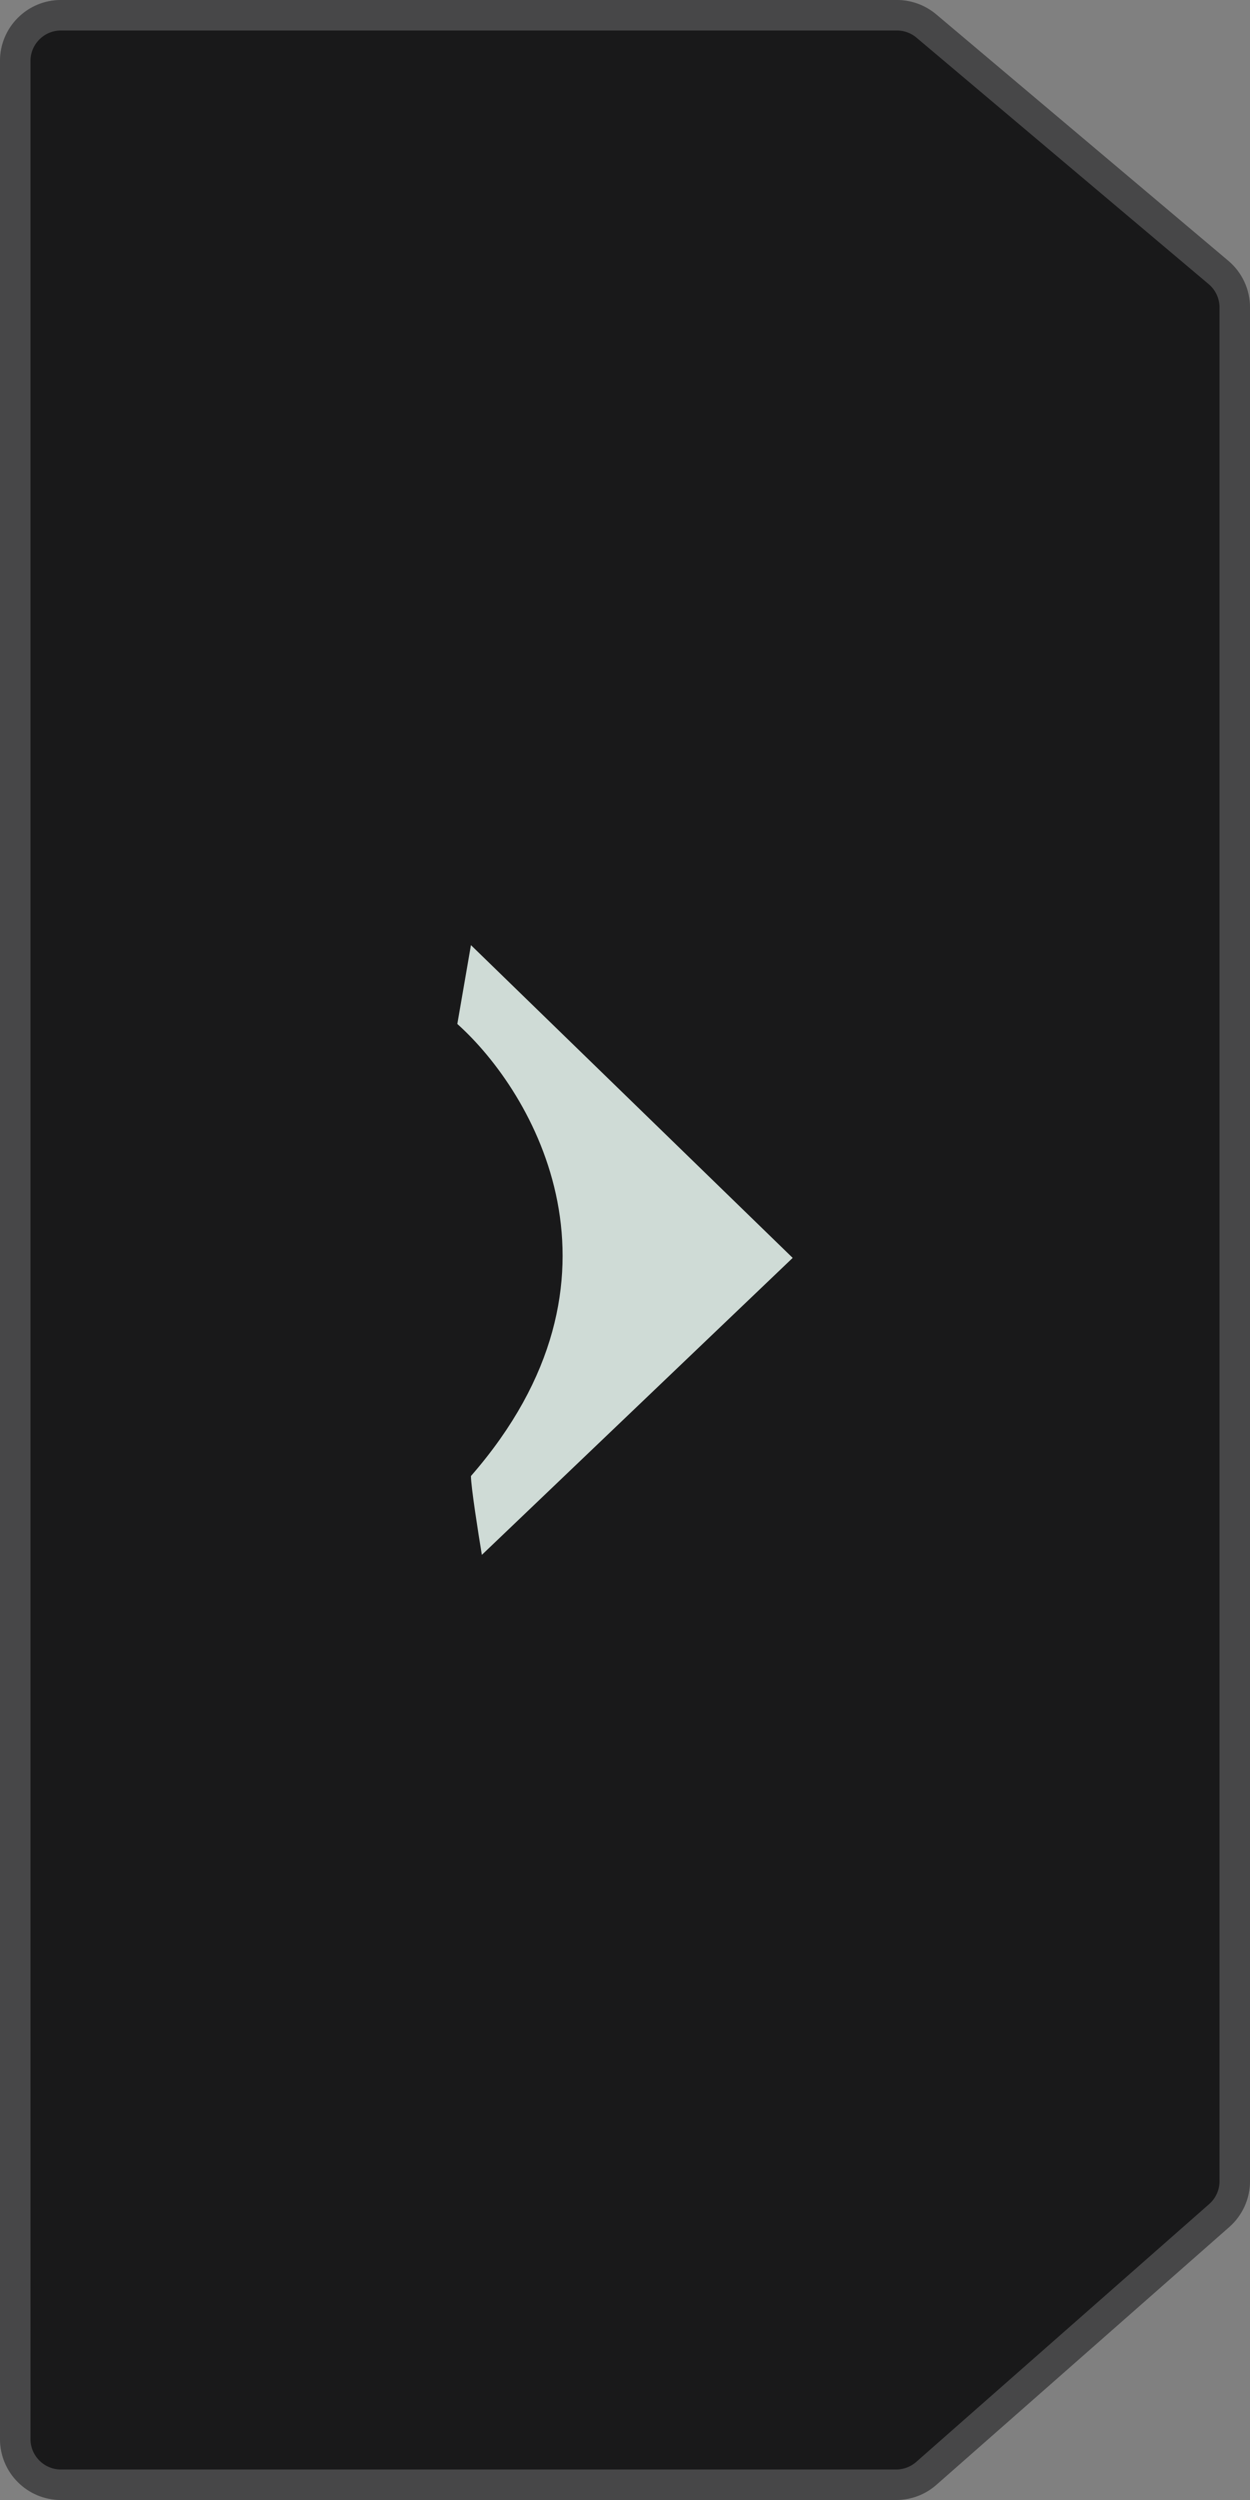
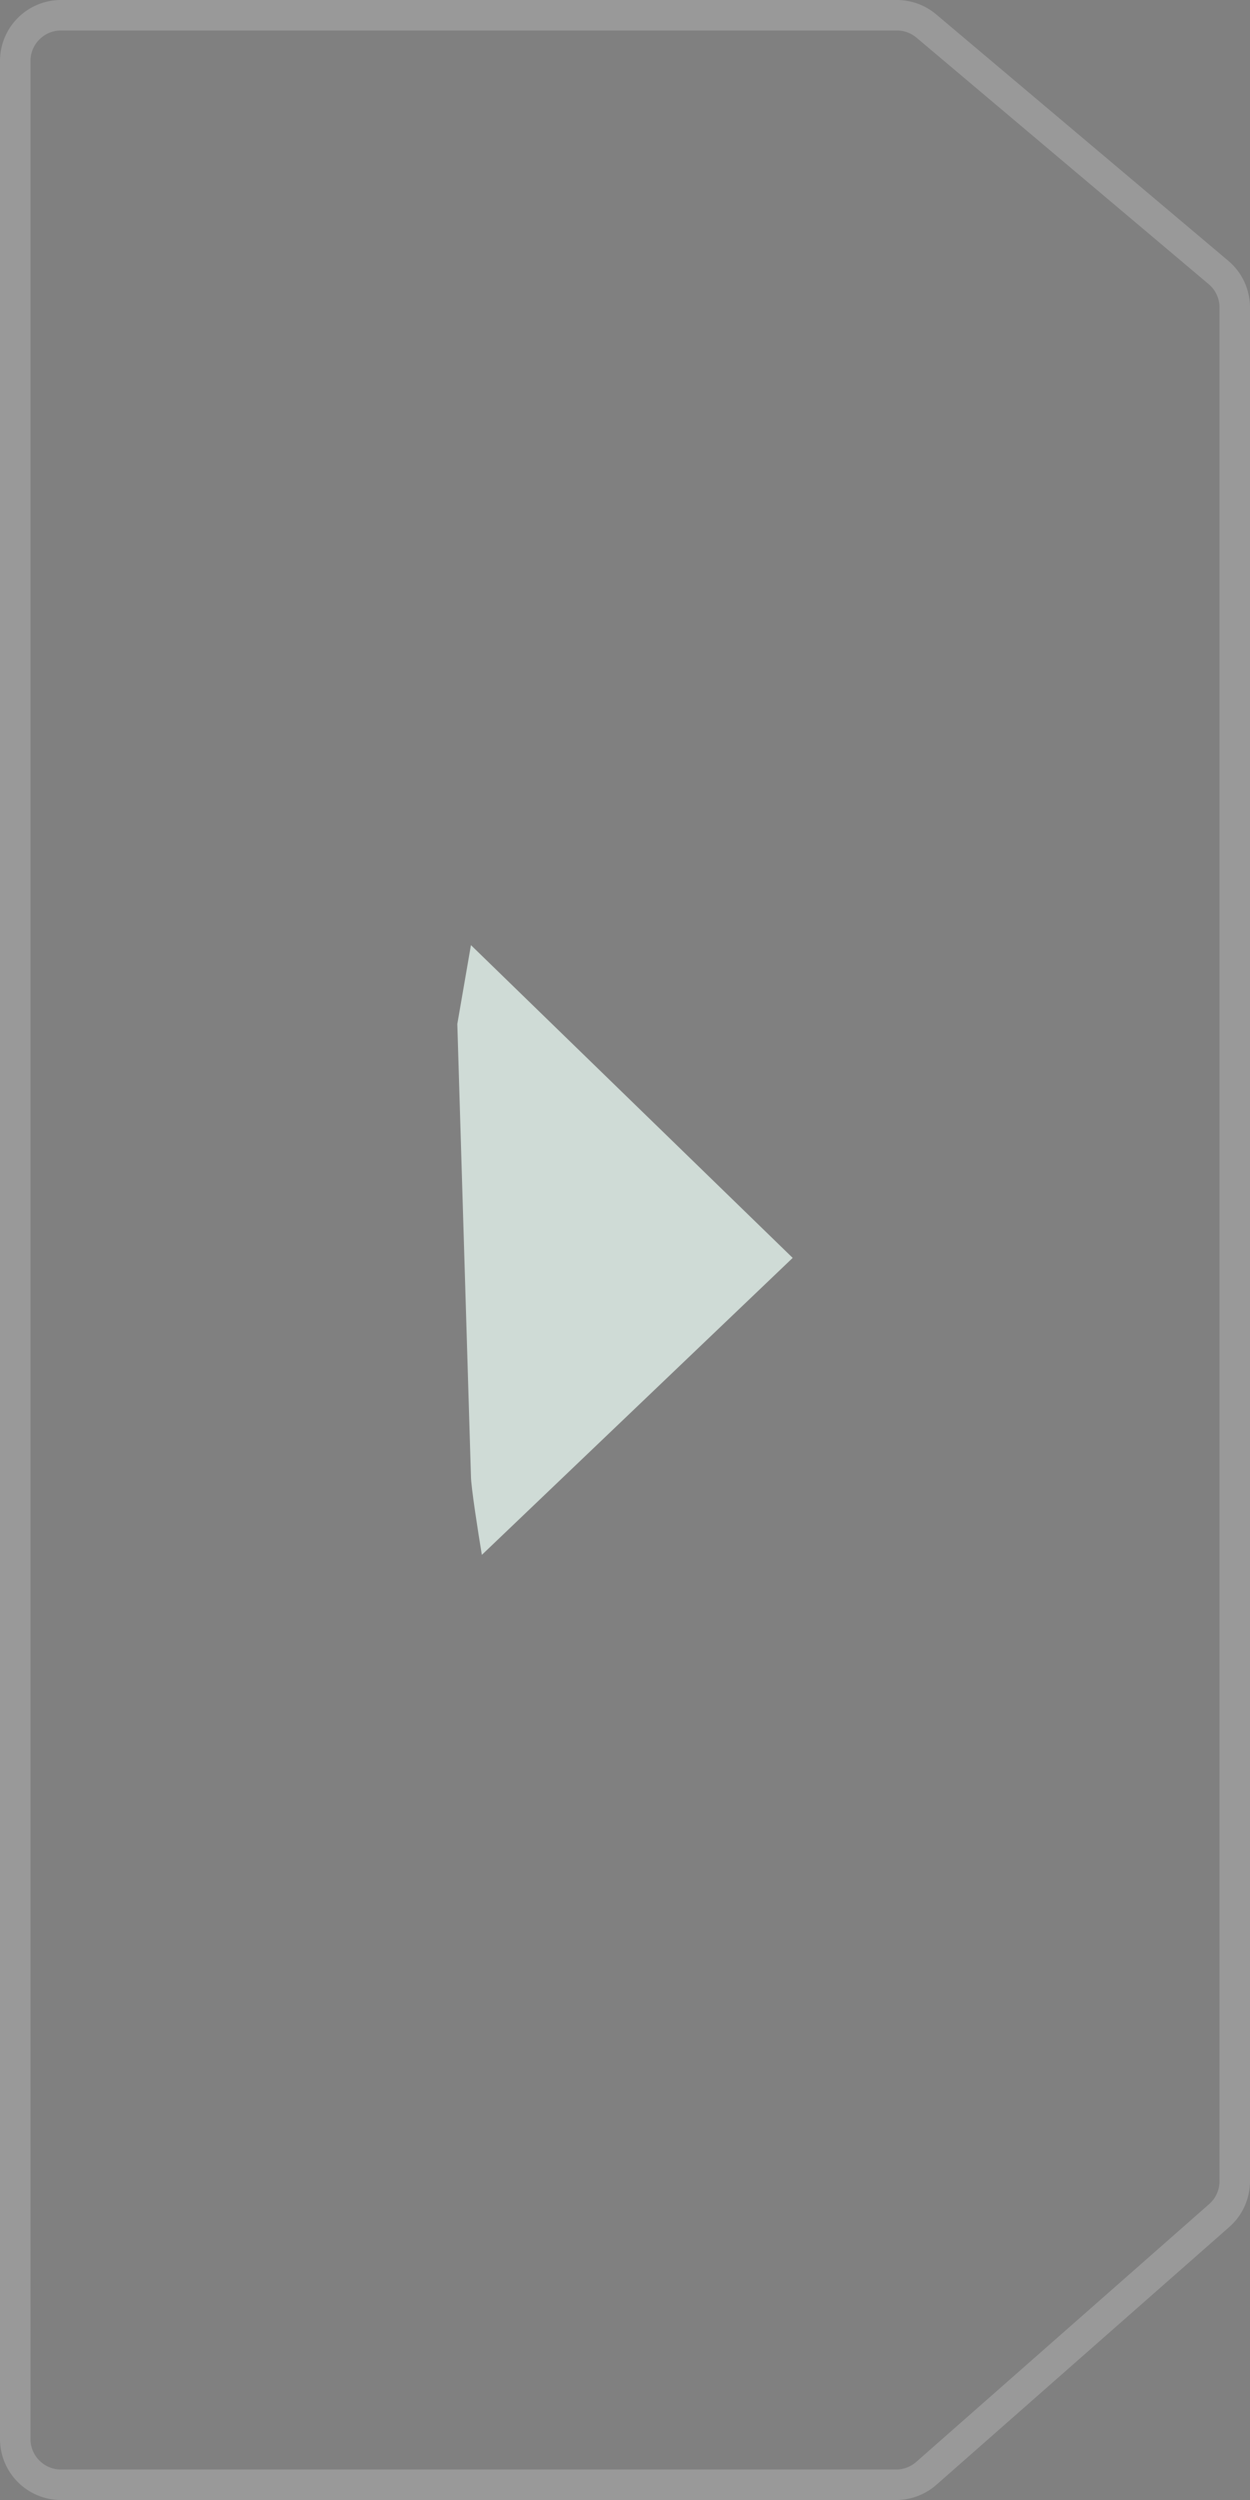
<svg xmlns="http://www.w3.org/2000/svg" width="41" height="82" viewBox="0 0 41 82" fill="none">
  <rect x="0" y="0" width="41" height="82" fill="#808080" stroke="none" />
-   <path d="M3.49691e-07 80C1.56562e-07 81.105 0.895 82 2 82L29.392 82C29.879 82 30.349 81.823 30.714 81.501L40.322 73.044C40.753 72.664 41 72.117 41 71.543L41 10.085C41 9.495 40.74 8.936 40.29 8.556L30.706 0.471C30.345 0.167 29.888 -2.40359e-06 29.416 -2.48611e-06L2 -7.2797e-06C0.895 -7.47283e-06 1.41808e-05 0.895 1.39876e-05 2L3.49691e-07 80Z" fill="#19191A" />
  <path d="M2 81.5L29.392 81.5C29.757 81.5 30.109 81.367 30.383 81.126L39.991 72.669C40.315 72.384 40.5 71.974 40.5 71.543L40.5 10.085C40.5 9.643 40.305 9.223 39.967 8.938L30.383 0.853C30.113 0.625 29.77 0.5 29.416 0.5L2 0.5C1.172 0.5 0.5 1.172 0.5 2L0.5 80C0.5 80.828 1.172 81.5 2 81.5Z" stroke="white" stroke-opacity="0.2" />
-   <path d="M15 33.586L15.447 31L26 41.259L15.805 51C15.686 50.282 15.447 48.759 15.447 48.414C21.099 41.931 17.504 35.828 15 33.586Z" fill="#CFDBD6" />
+   <path d="M15 33.586L15.447 31L26 41.259L15.805 51C15.686 50.282 15.447 48.759 15.447 48.414Z" fill="#CFDBD6" />
</svg>